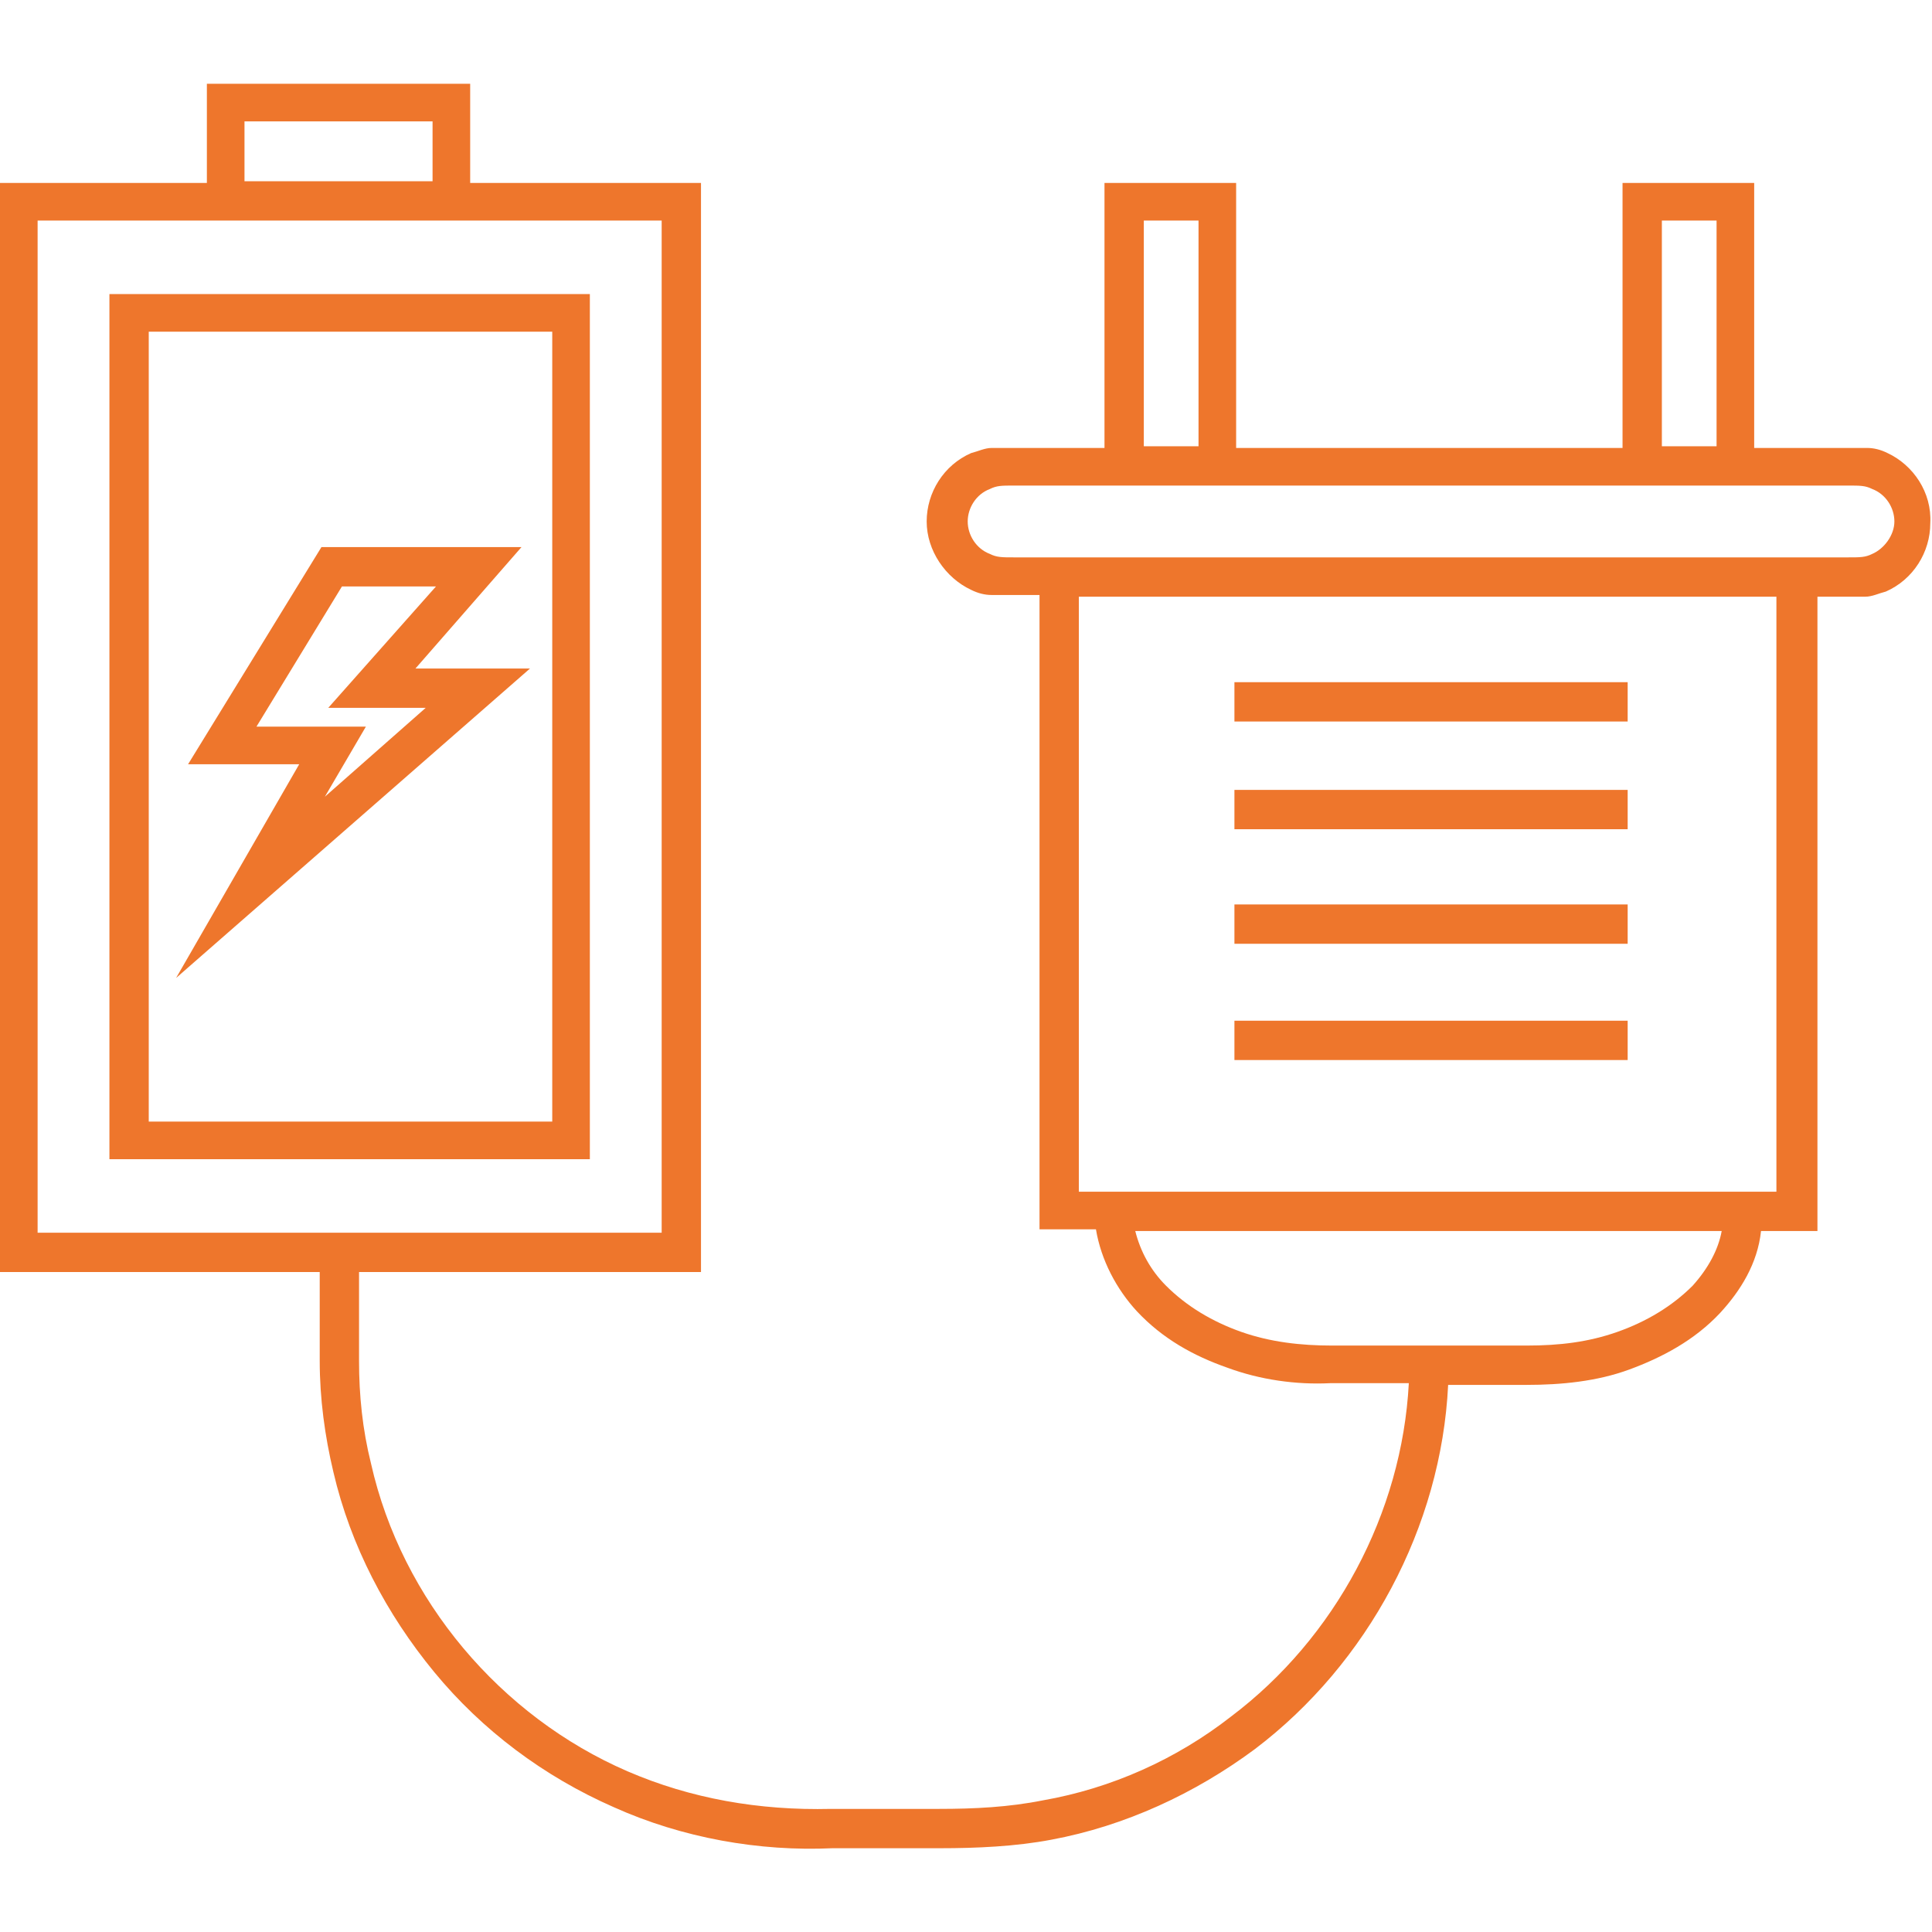
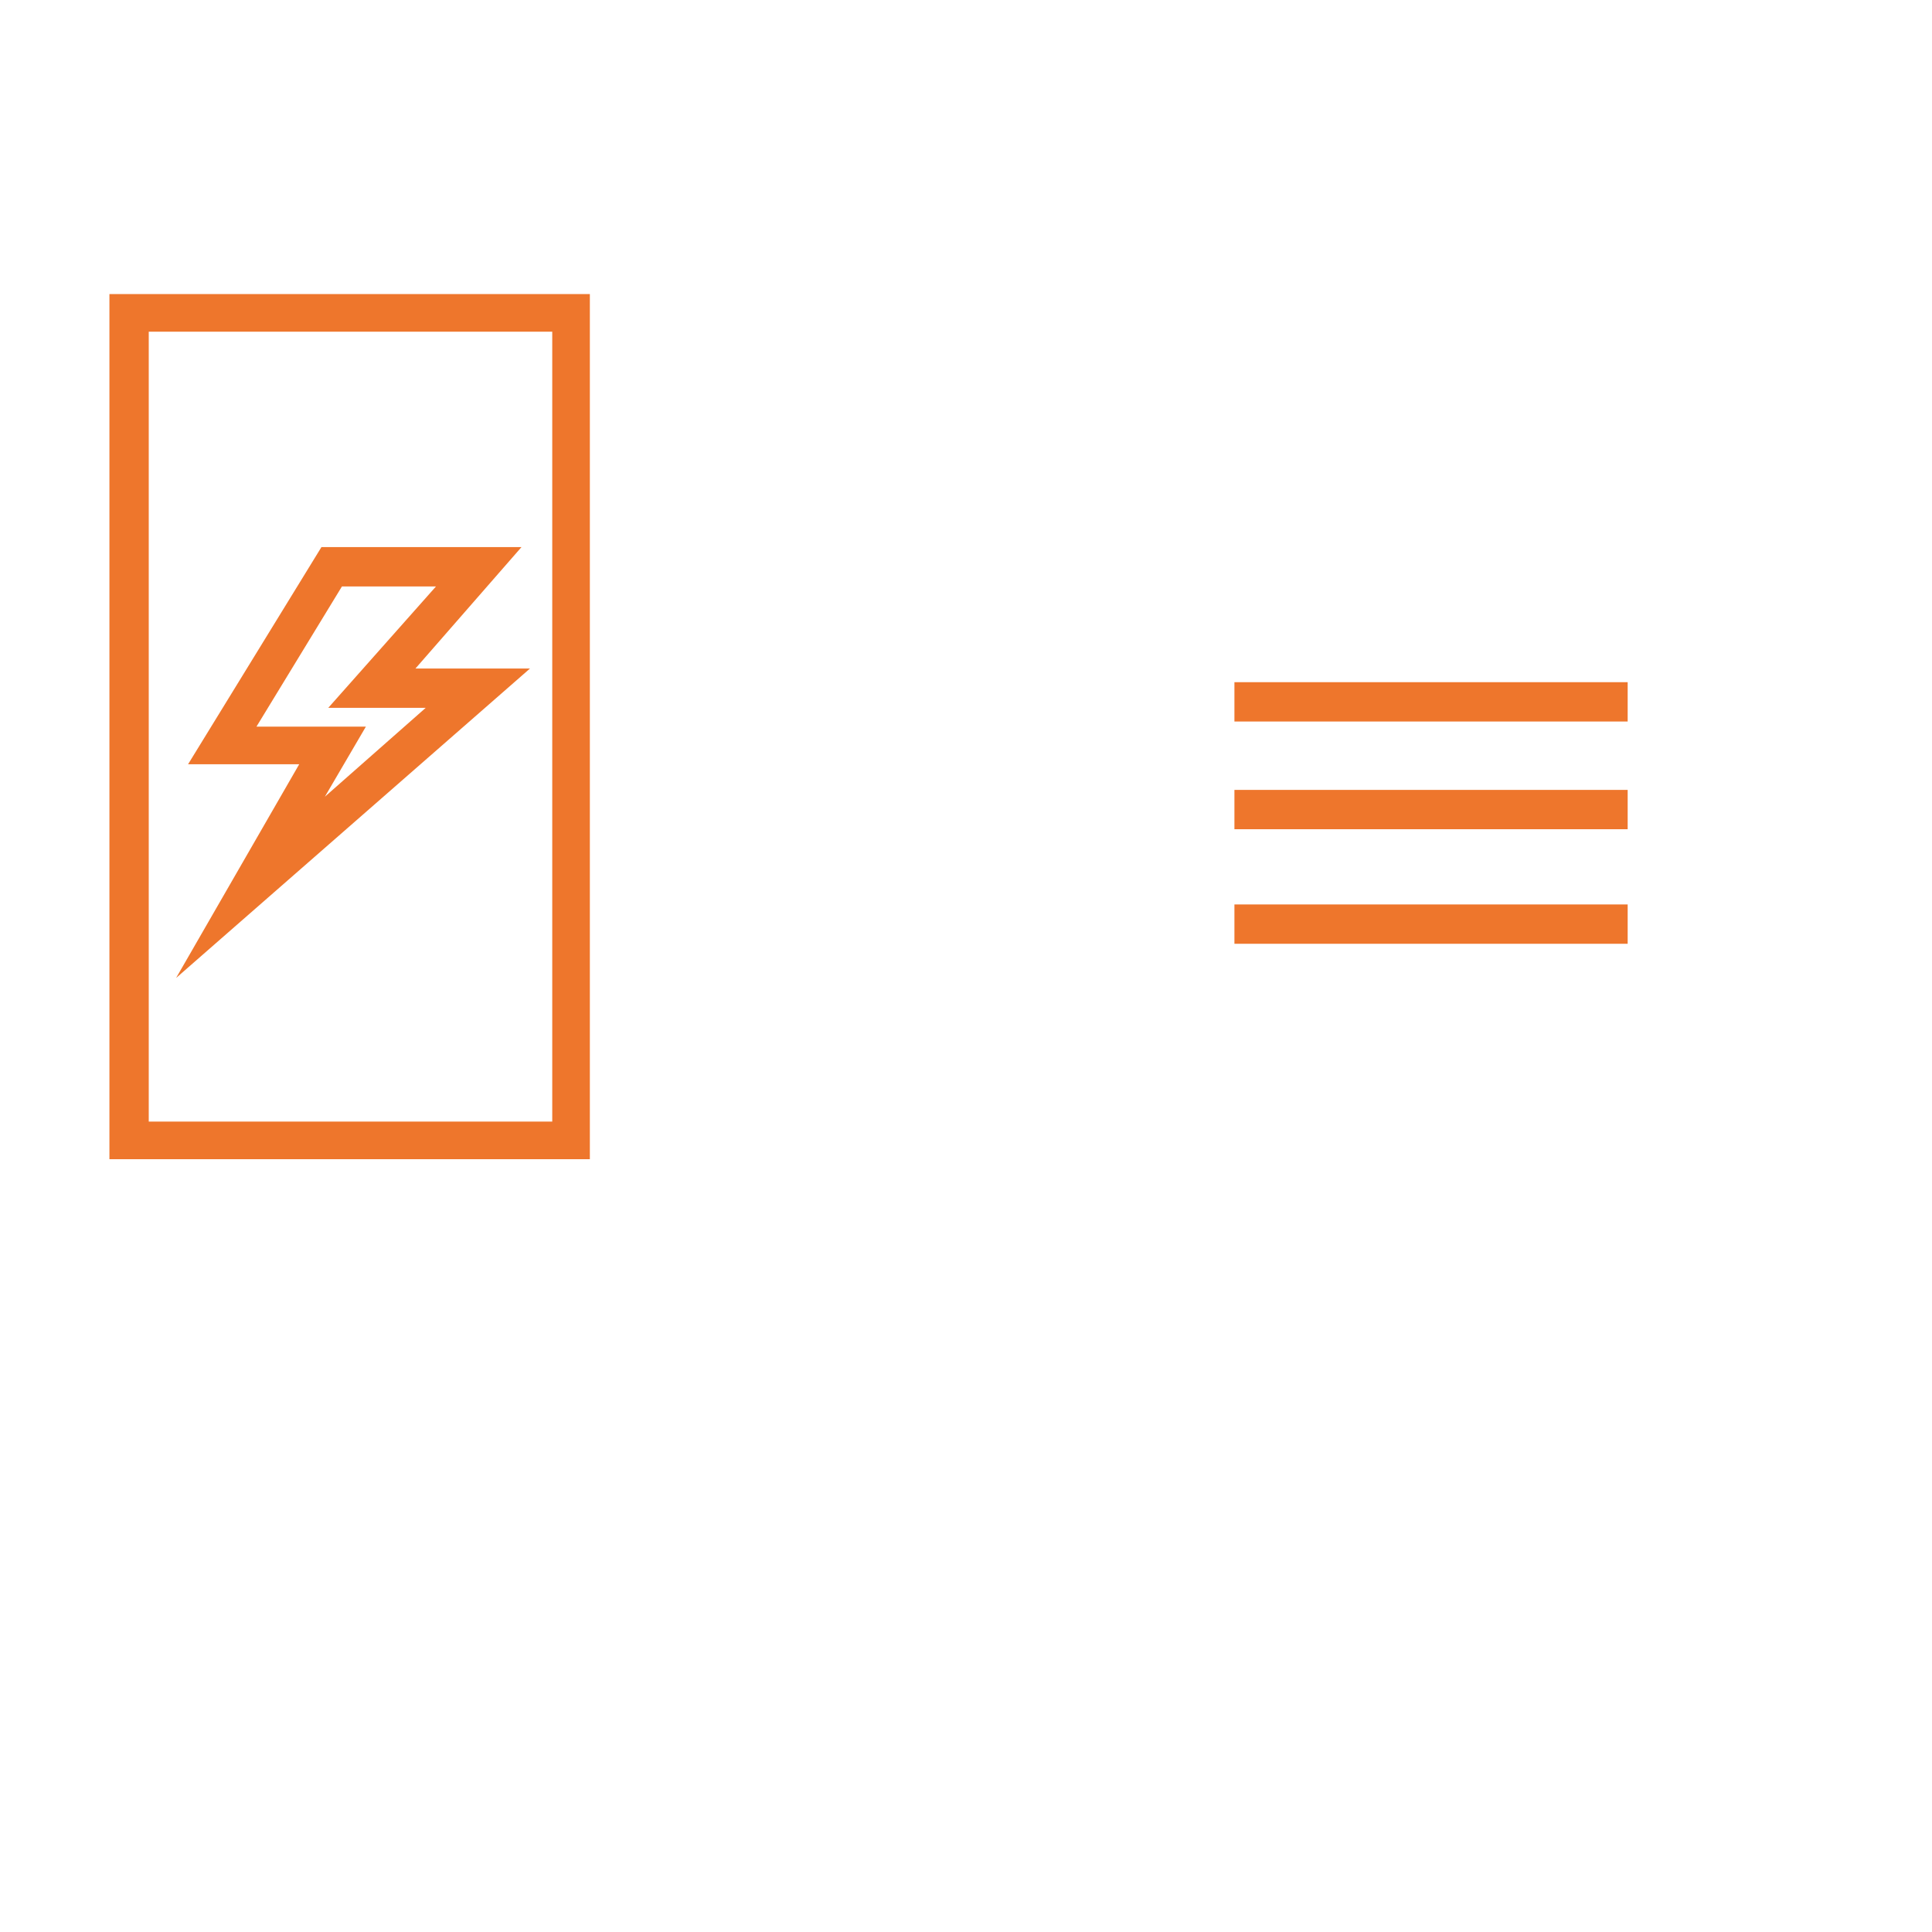
<svg xmlns="http://www.w3.org/2000/svg" version="1.1" id="Vrstva_1" x="0px" y="0px" viewBox="0 0 113 113" style="enable-background:new 0 0 113 113;" xml:space="preserve">
  <style type="text/css">
	.st0{fill:#EE762C;}
</style>
  <g>
-     <path class="st0" d="M110.4,26.5c-0.4-0.2-0.8-0.3-1.2-0.3c-0.5,0-0.8,0-1.1,0h-1.9h-3.6V10.7h-7.7v15.5H83.6H72.3V10.7h-7.7v15.5   h-3.6h-1.9c-0.3,0-0.6,0-1.1,0c-0.4,0-0.8,0.2-1.2,0.3c-1.6,0.7-2.6,2.3-2.6,4c0,1.7,1.1,3.3,2.6,4c0.4,0.2,0.8,0.3,1.2,0.3   c0.5,0,0.8,0,1.1,0h1.7v37.1h3.3c0.3,1.8,1.2,3.5,2.4,4.8c1.5,1.6,3.3,2.6,5.3,3.3c1.9,0.7,4,1,6,0.9h4.6   c-0.4,7.6-4.3,14.9-10.4,19.5c-3.2,2.5-7,4.2-11,4.9c-2,0.4-4,0.5-6.1,0.5h-6.3c-4.2,0.1-8.2-0.6-11.9-2.2c-3.7-1.6-7-4.1-9.6-7.2   c-2.6-3.1-4.5-6.8-5.4-10.8c-0.5-2-0.7-4-0.7-6l0-5.2H41V42.5V10.7H27.5V4.9H12.1v5.8H0v63.7h18.7v5.2c0,2.2,0.3,4.4,0.8,6.5   c1,4.3,3.1,8.3,5.9,11.7c2.8,3.4,6.4,6.1,10.5,7.9c4,1.8,8.5,2.6,12.8,2.4H55c2.1,0,4.4-0.1,6.5-0.5c4.3-0.8,8.4-2.7,11.9-5.3   c6.6-5,10.9-13,11.3-21.3h4.6c2,0,4.1-0.2,6-0.9c1.9-0.7,3.8-1.7,5.3-3.3c1.2-1.3,2.2-2.9,2.4-4.8h3.3V34.9h1.7c0.3,0,0.6,0,1.1,0   c0.4,0,0.8-0.2,1.2-0.3c1.6-0.7,2.6-2.3,2.6-4C113,28.8,111.9,27.2,110.4,26.5z M14.3,7.1h11v3.5h-11V7.1z M2.2,72.1V12.9h36.5   v29.6v29.6H2.2z M97.2,12.9h3.2v13.2h-1.7h-1.5V12.9z M66.9,12.9h3.2v13.2h-1.5h-1.7V12.9z M99,75.2c-1.2,1.2-2.7,2.1-4.4,2.7   c-1.7,0.6-3.4,0.8-5.3,0.8h-5.7h-5.7c-1.8,0-3.6-0.2-5.3-0.8c-1.7-0.6-3.2-1.5-4.4-2.7c-0.9-0.9-1.5-2-1.8-3.2h34.3   C100.5,73.1,99.9,74.2,99,75.2z M104.1,69.7h-41V34.9h5.4h15h15h5.4V69.7z M109.5,32.4c-0.4,0.2-0.7,0.2-1.4,0.2h-1.9h-7.5h-15h-15   h-7.5h-1.9c-0.7,0-1,0-1.4-0.2c-0.8-0.3-1.3-1.1-1.3-1.9c0-0.8,0.5-1.6,1.3-1.9c0.4-0.2,0.7-0.2,1.4-0.2h1.9h7.5h15h15h7.5h1.9   c0.7,0,1,0,1.4,0.2c0.8,0.3,1.3,1.1,1.3,1.9C110.8,31.3,110.2,32.1,109.5,32.4z" />
    <rect x="72.2" y="39.9" class="st0" width="23" height="2.3" />
    <rect x="72.2" y="46.2" class="st0" width="23" height="2.3" />
    <rect x="72.2" y="52.9" class="st0" width="23" height="2.3" />
-     <rect x="72.2" y="59.7" class="st0" width="23" height="2.3" />
    <path class="st0" d="M6.4,67.8h28.1V42.5V17.2H6.4V67.8z M8.7,19.4h23.6v23.1v23.1H8.7V19.4z" />
    <path class="st0" d="M30.5,32h-10h-1.7l-7.8,12.7h6.5l-7.2,12.5l20.7-18.1h-6.7L30.5,32z M24.9,41.4L19,46.6l2.4-4.1H15l5-8.2h0.5   h5l-6.3,7.1H24.9z" />
  </g>
</svg>